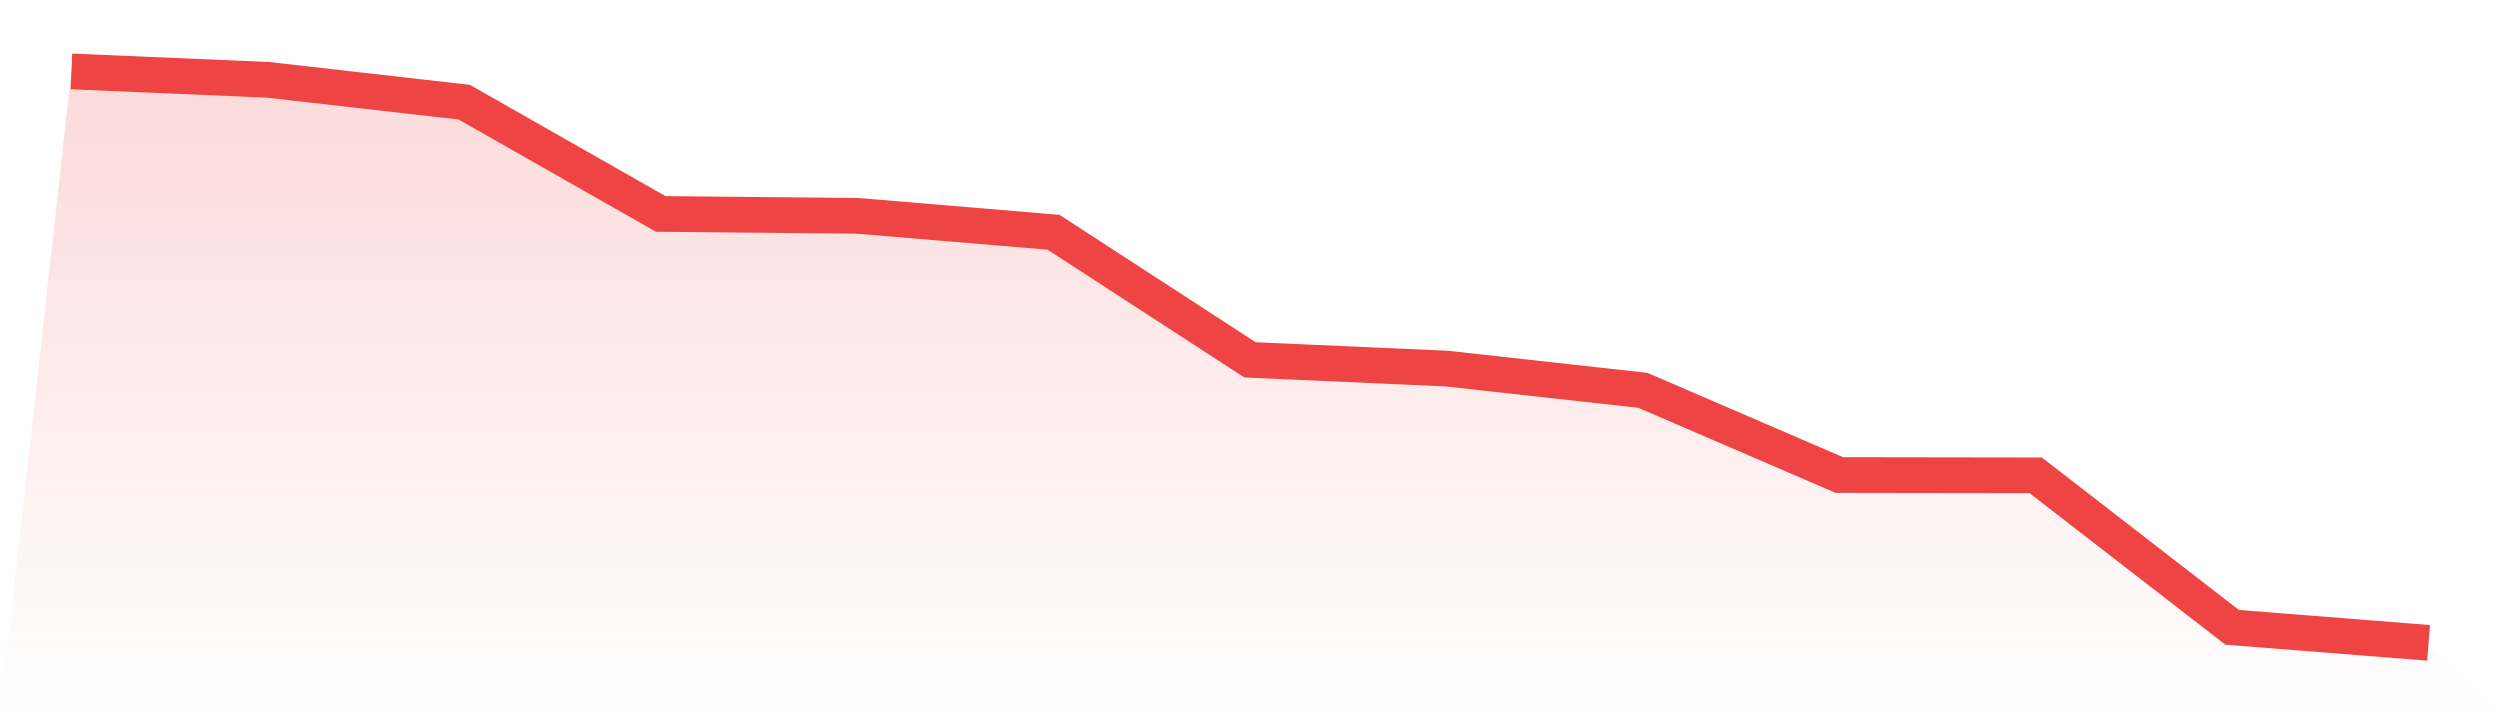
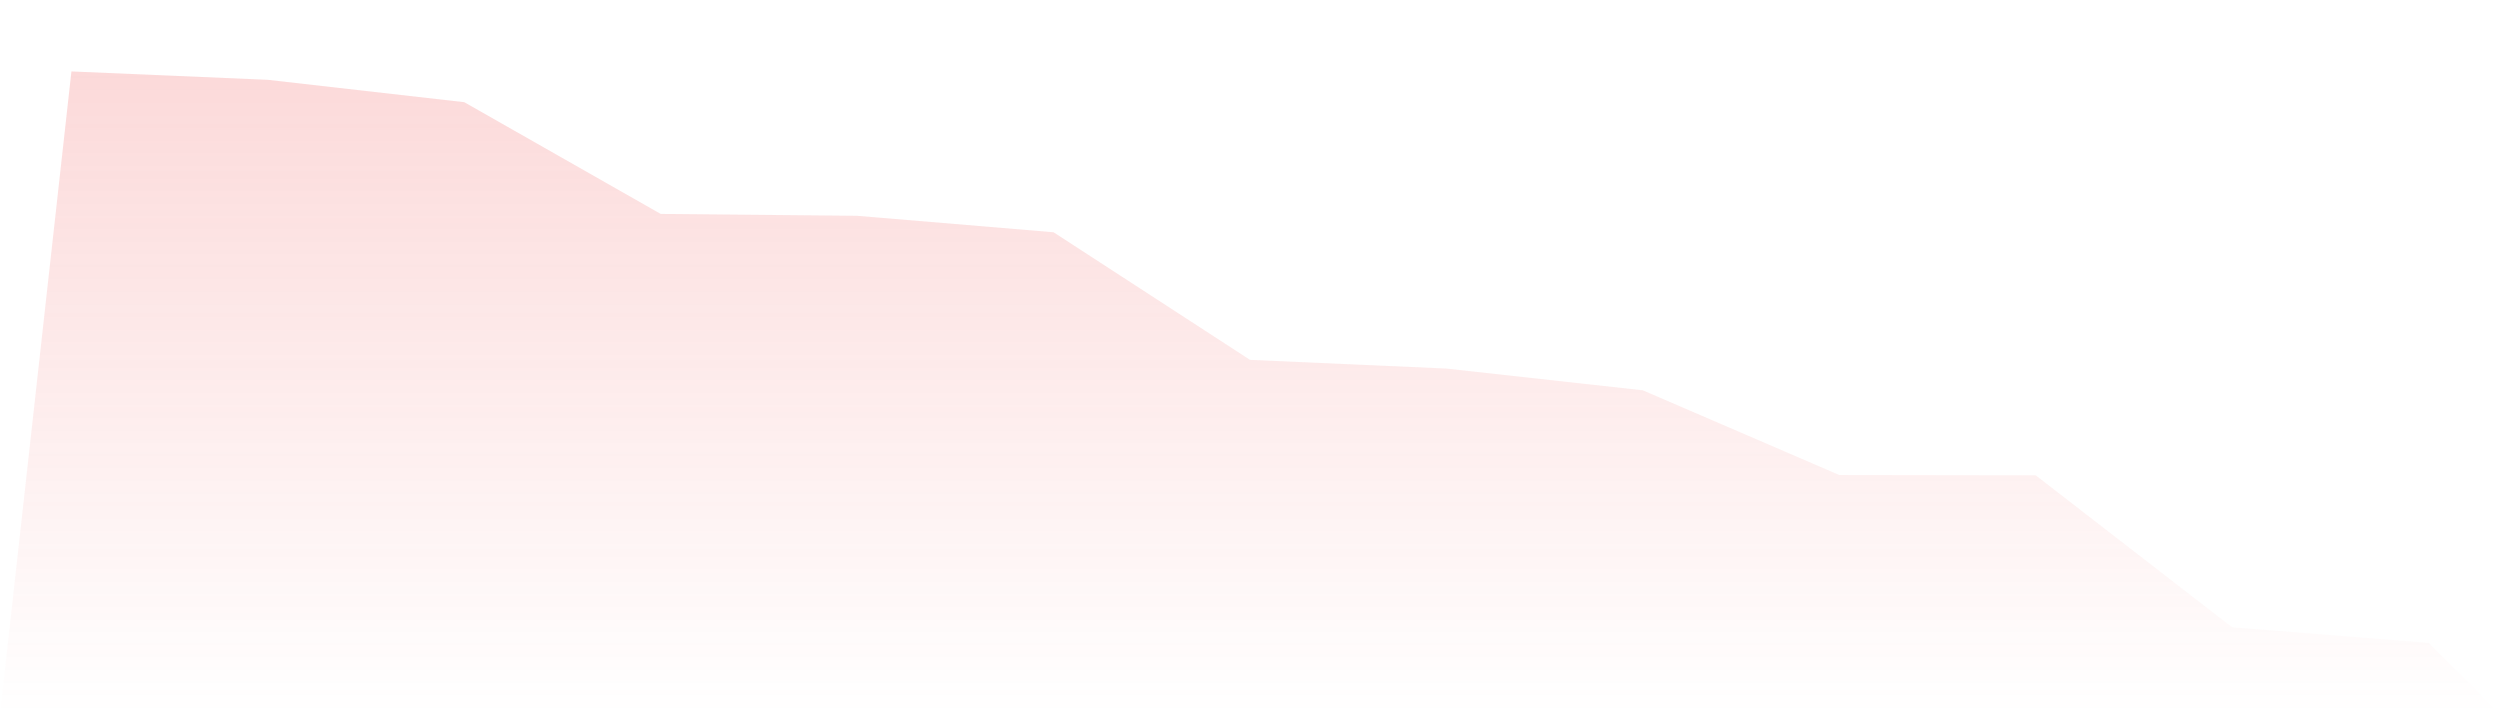
<svg xmlns="http://www.w3.org/2000/svg" viewBox="0 0 140 40">
  <defs>
    <linearGradient id="gradient" x1="0" x2="0" y1="0" y2="1">
      <stop offset="0%" stop-color="#ef4444" stop-opacity="0.2" />
      <stop offset="100%" stop-color="#ef4444" stop-opacity="0" />
    </linearGradient>
  </defs>
  <path d="M4,4 L4,4 L15,4.47 L26,5.723 L37,11.98 L48,12.085 L59,13.007 L70,20.152 L81,20.64 L92,21.858 L103,26.601 L114,26.618 L125,35.13 L136,36 L140,40 L0,40 z" fill="url(#gradient)" />
-   <path d="M4,4 L4,4 L15,4.47 L26,5.723 L37,11.98 L48,12.085 L59,13.007 L70,20.152 L81,20.64 L92,21.858 L103,26.601 L114,26.618 L125,35.13 L136,36" fill="none" stroke="#ef4444" stroke-width="2" />
</svg>